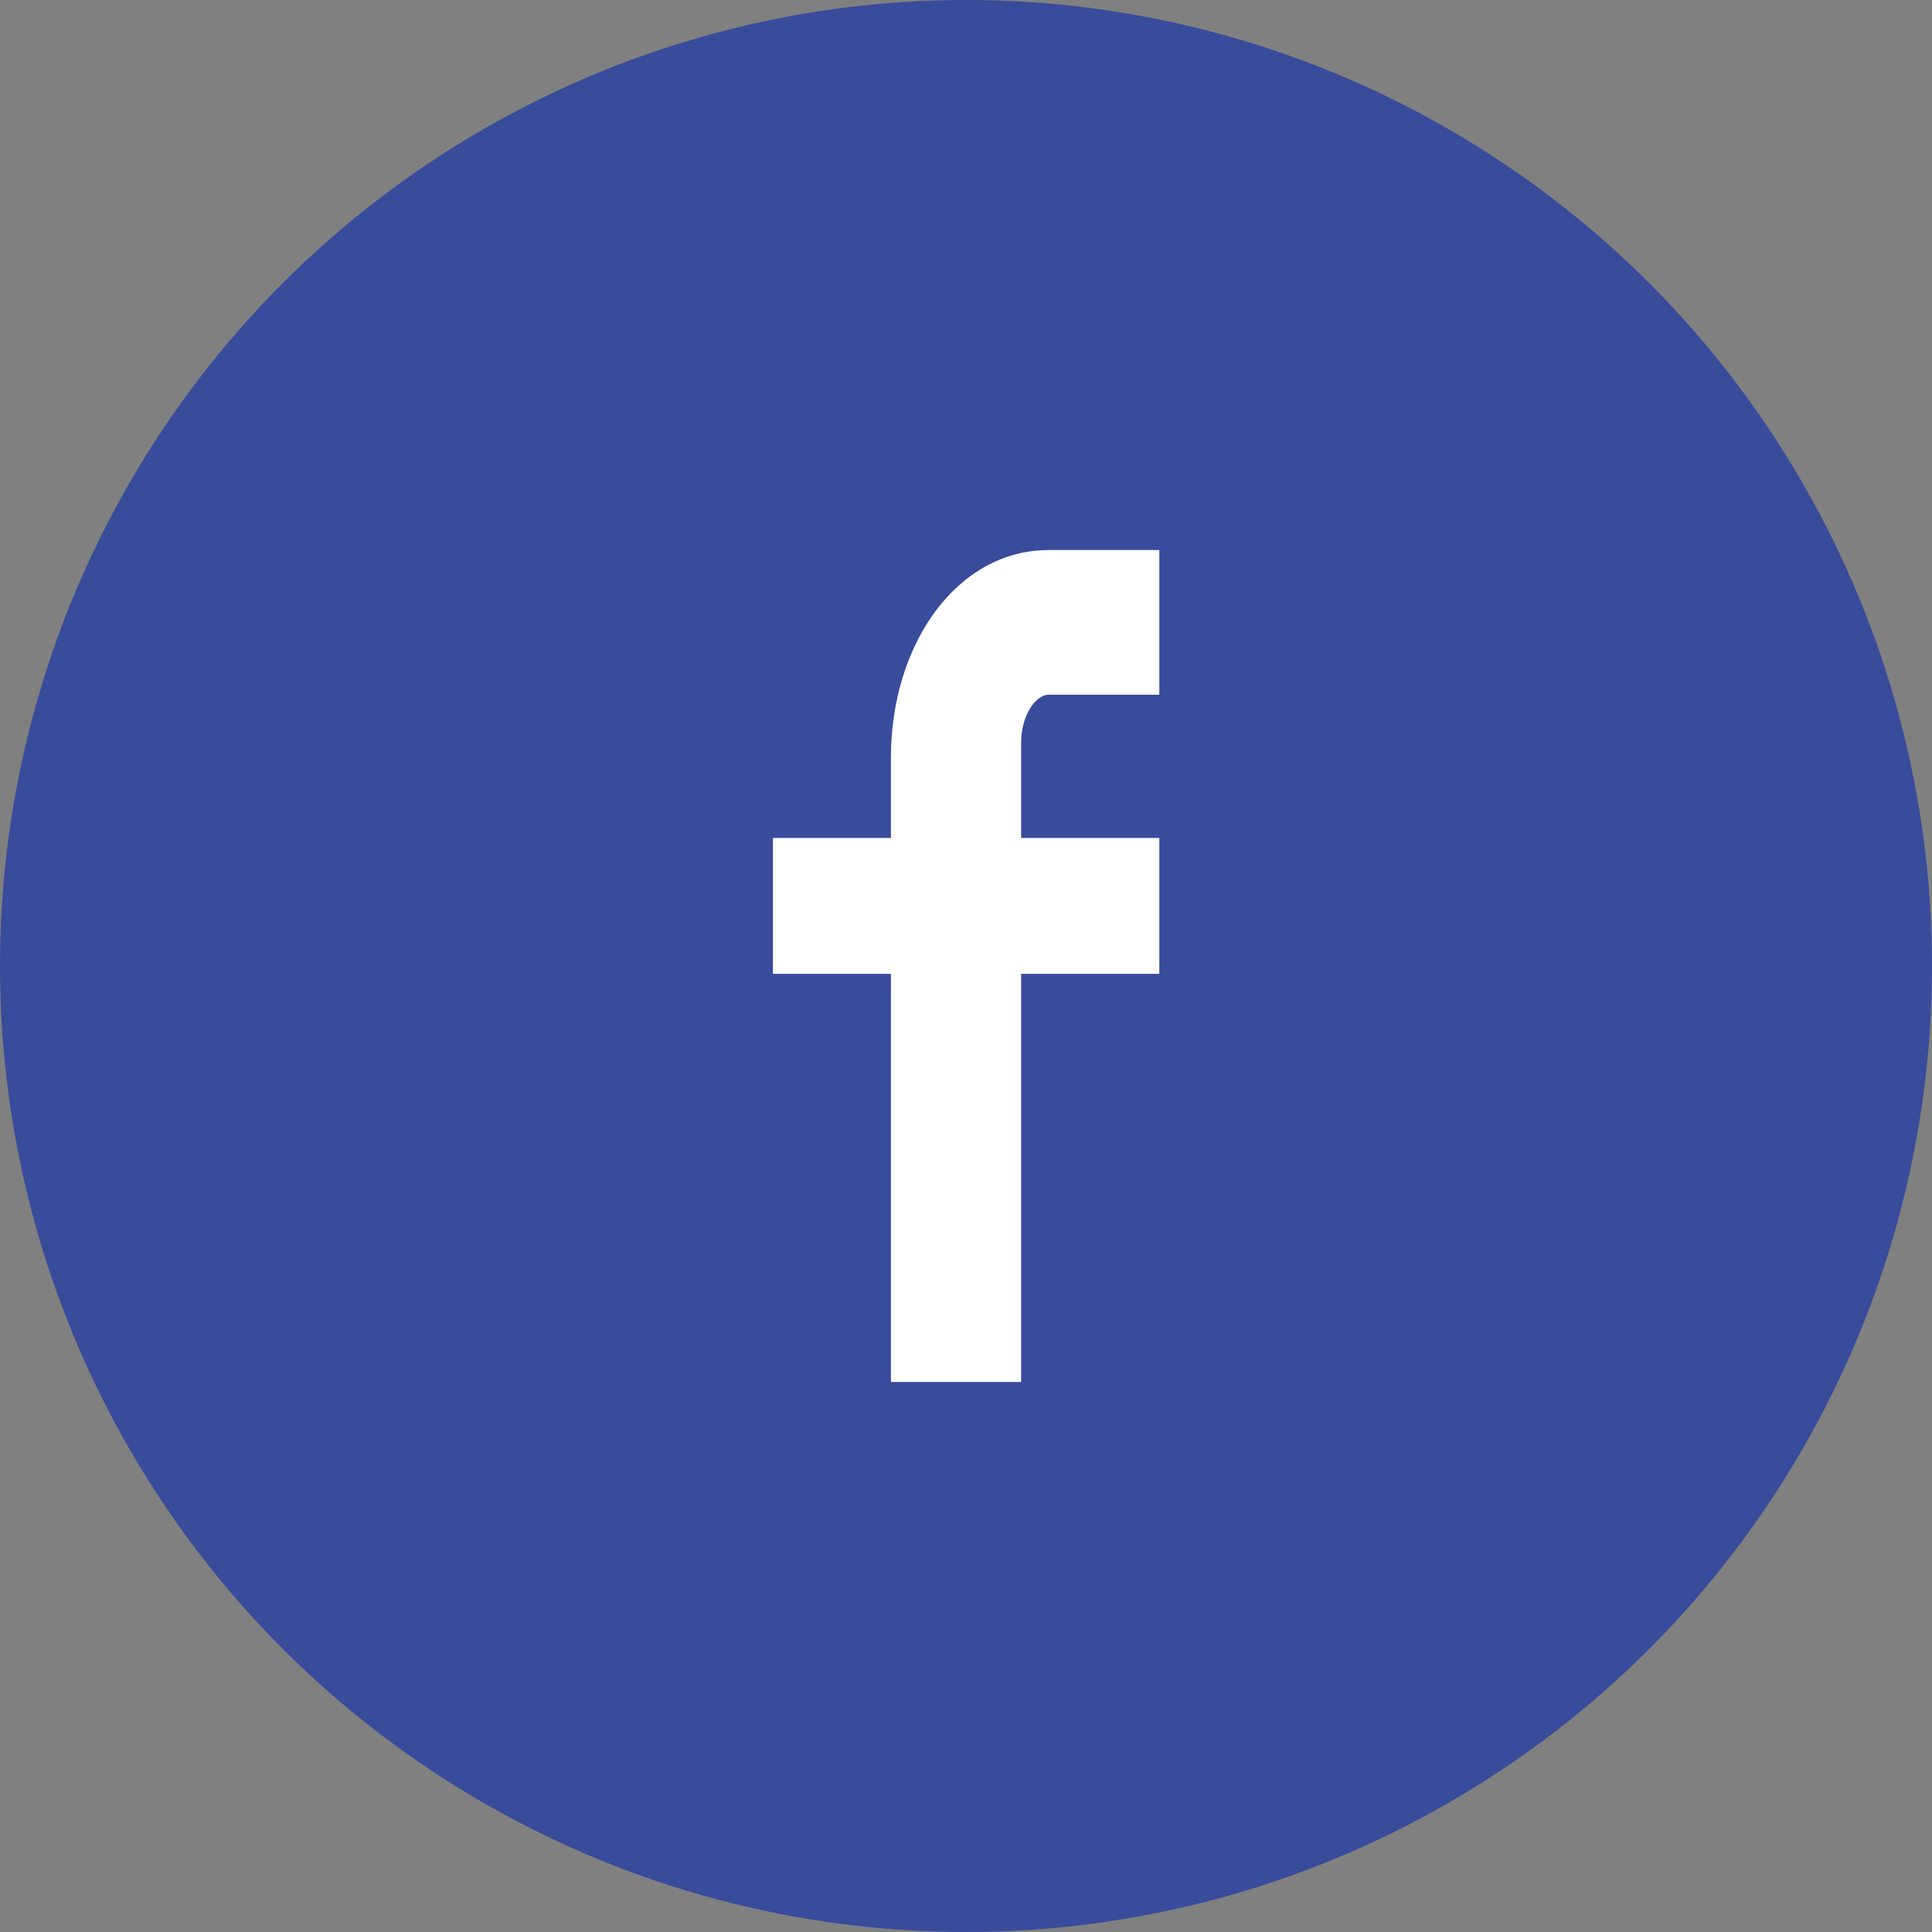
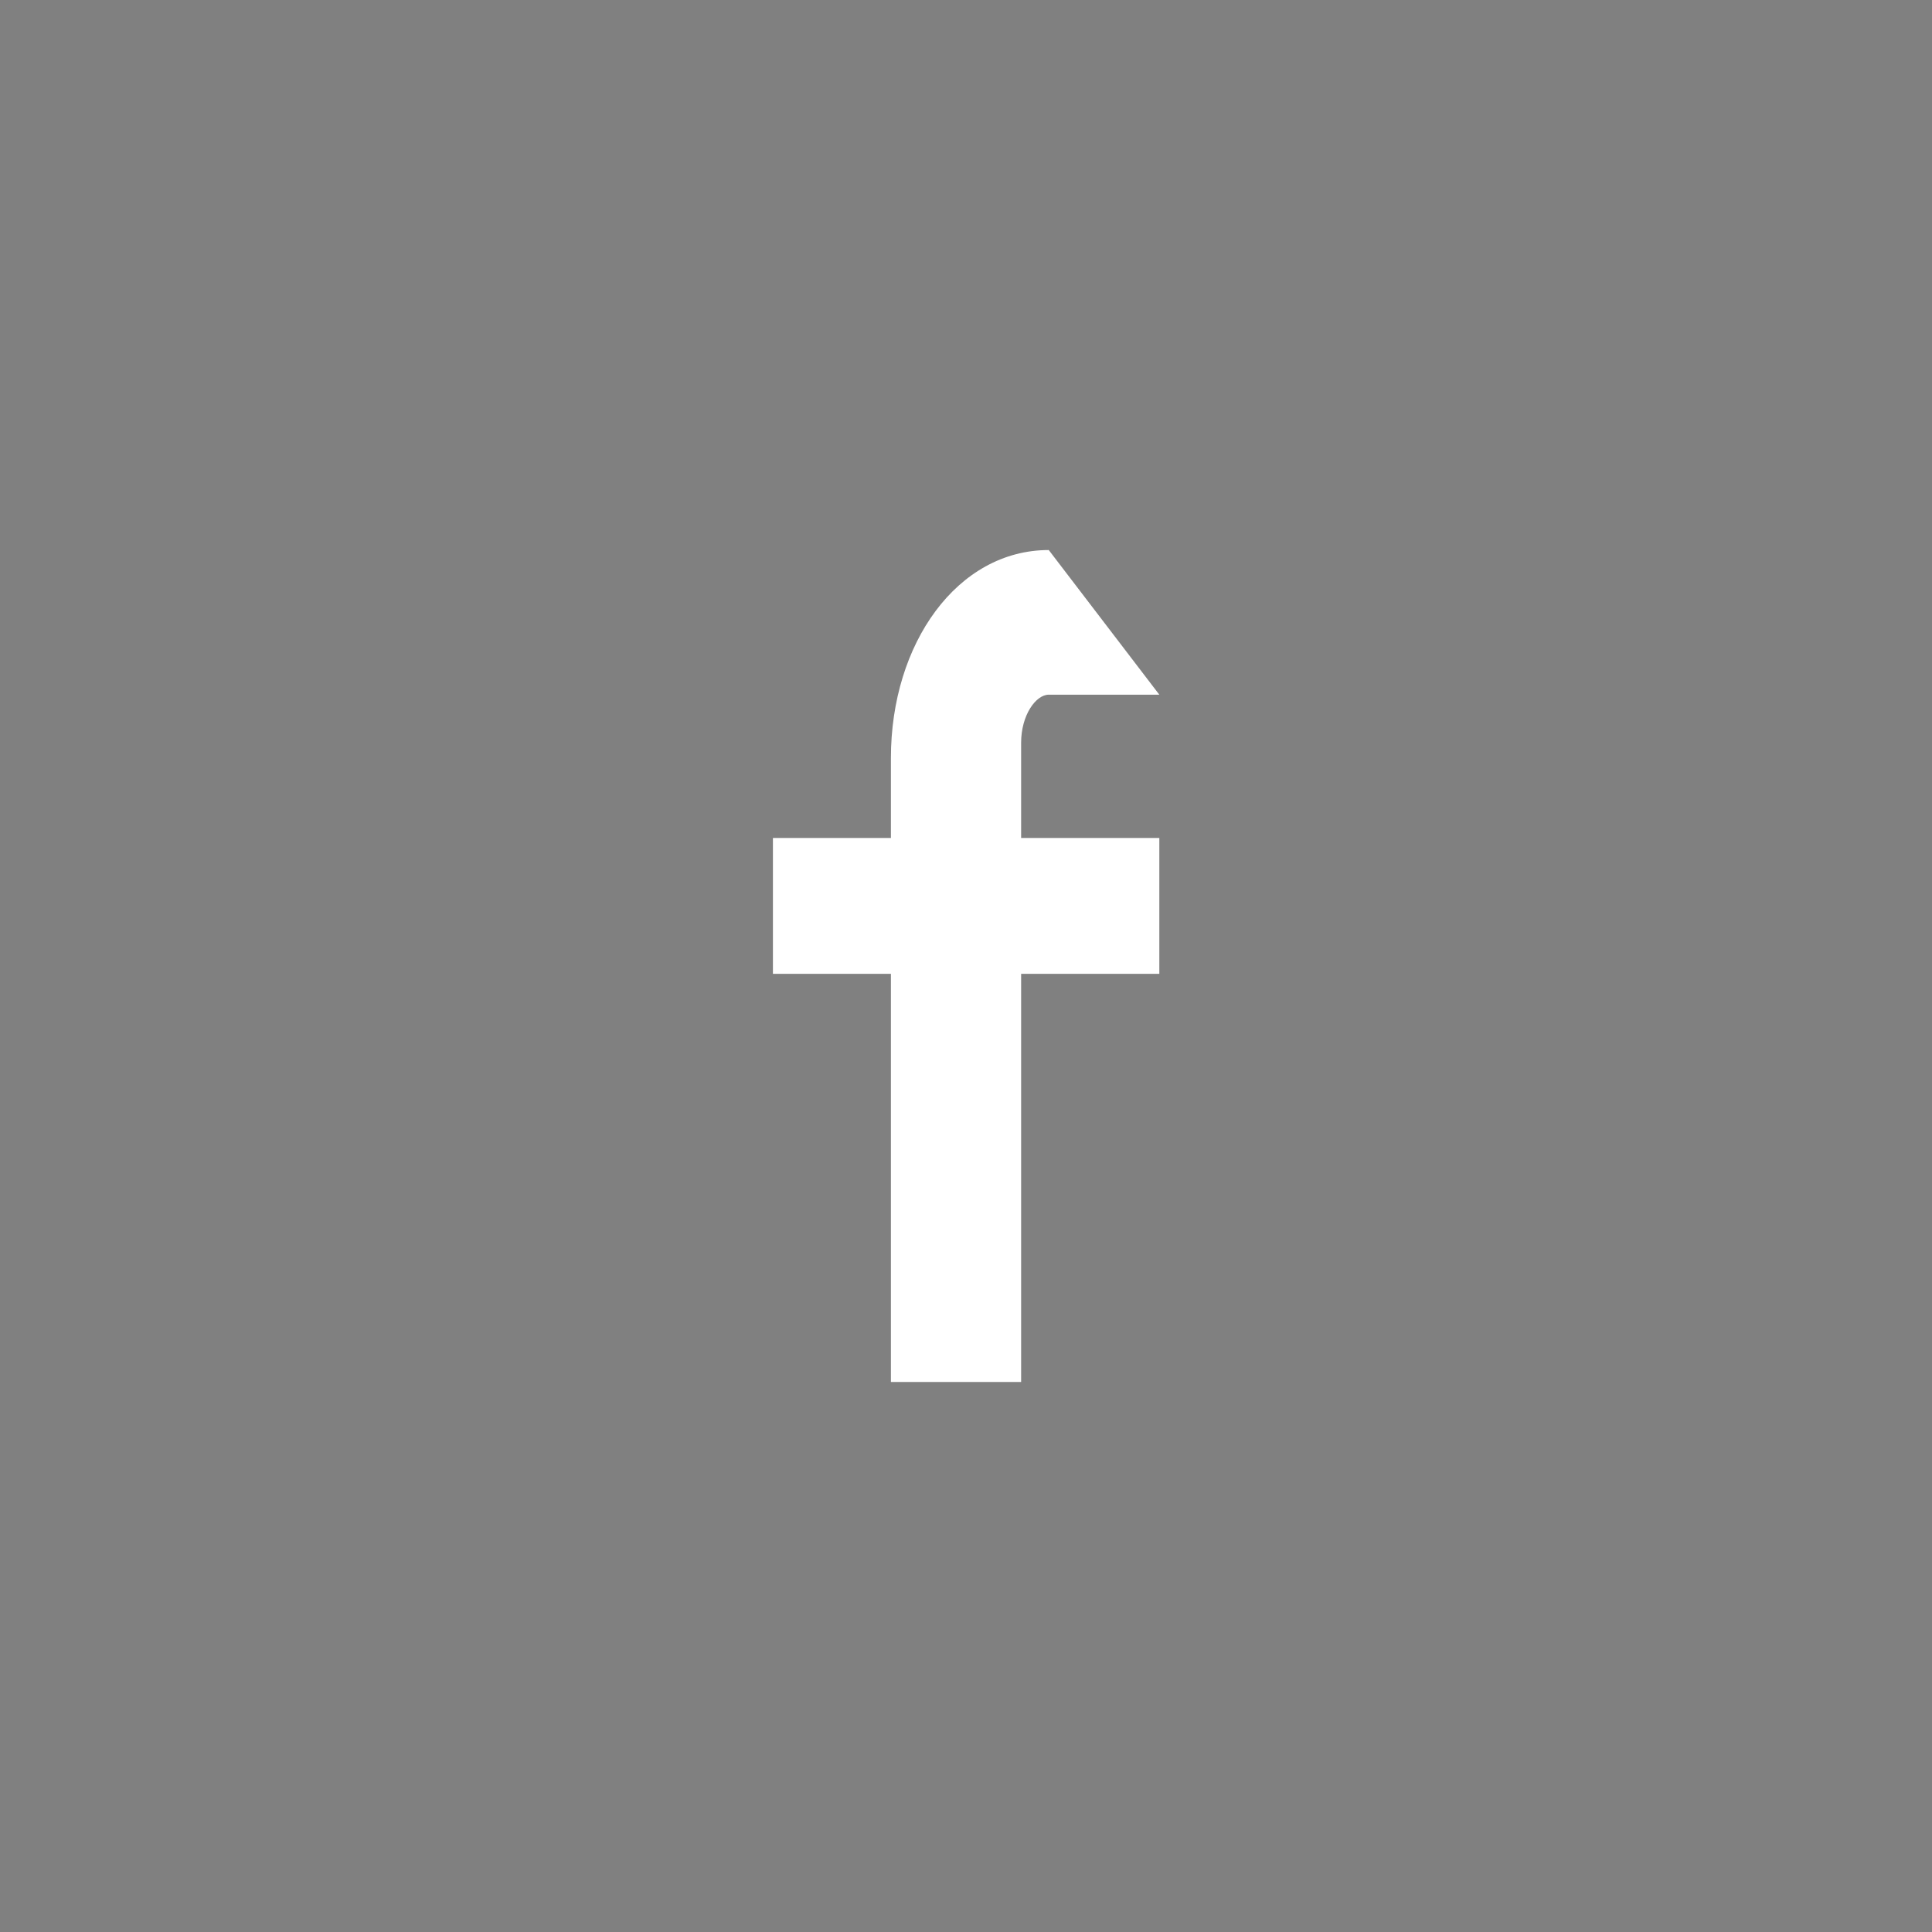
<svg xmlns="http://www.w3.org/2000/svg" width="30" height="30" viewBox="0 0 30 30">
  <rect x="0" y="0" width="30" height="30" fill="#808080" stroke="none" />
  <g data-name="Group 3188" transform="translate(-947 -3621)">
-     <circle data-name="Ellipse 96" cx="15" cy="15" r="15" transform="translate(947 3621)" fill="#394b9b" />
-     <path data-name="Path 1196" d="M965.002 3631.787h-1.717c-.2 0-.429.318-.429.745v1.48h2.146v2.11h-2.146v6.337h-2.022v-6.337h-1.832v-2.11h1.832v-1.242c0-1.781 1.034-3.229 2.451-3.229h1.717z" fill="#fff" />
+     <path data-name="Path 1196" d="M965.002 3631.787h-1.717c-.2 0-.429.318-.429.745v1.48h2.146v2.11h-2.146v6.337h-2.022v-6.337h-1.832v-2.11h1.832v-1.242c0-1.781 1.034-3.229 2.451-3.229z" fill="#fff" />
  </g>
</svg>